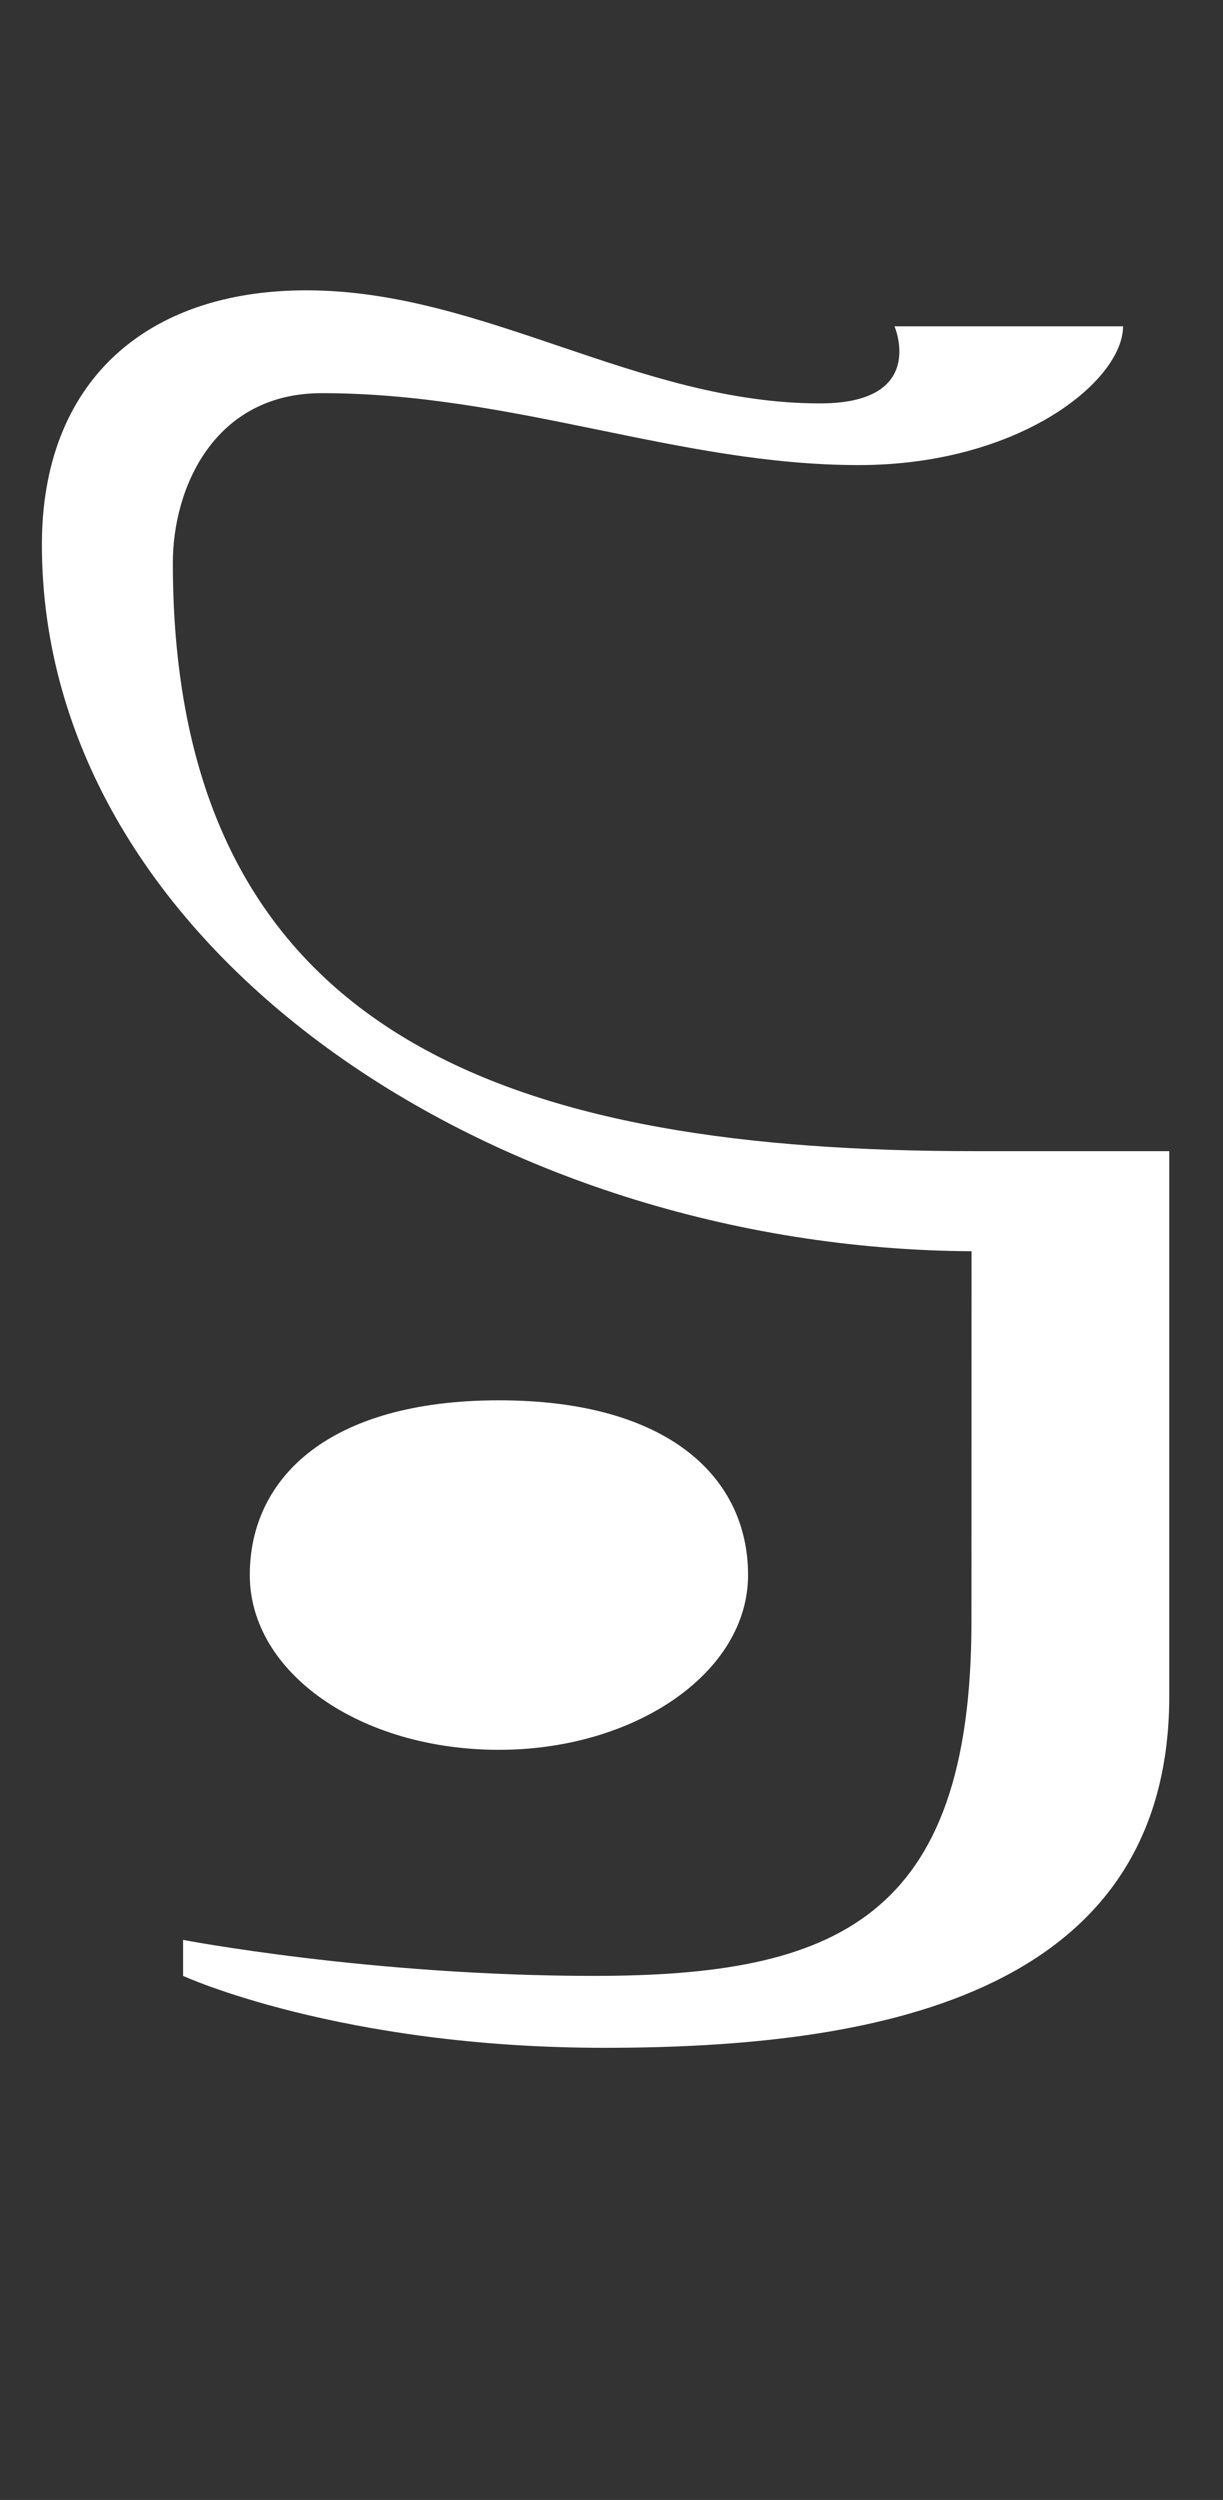
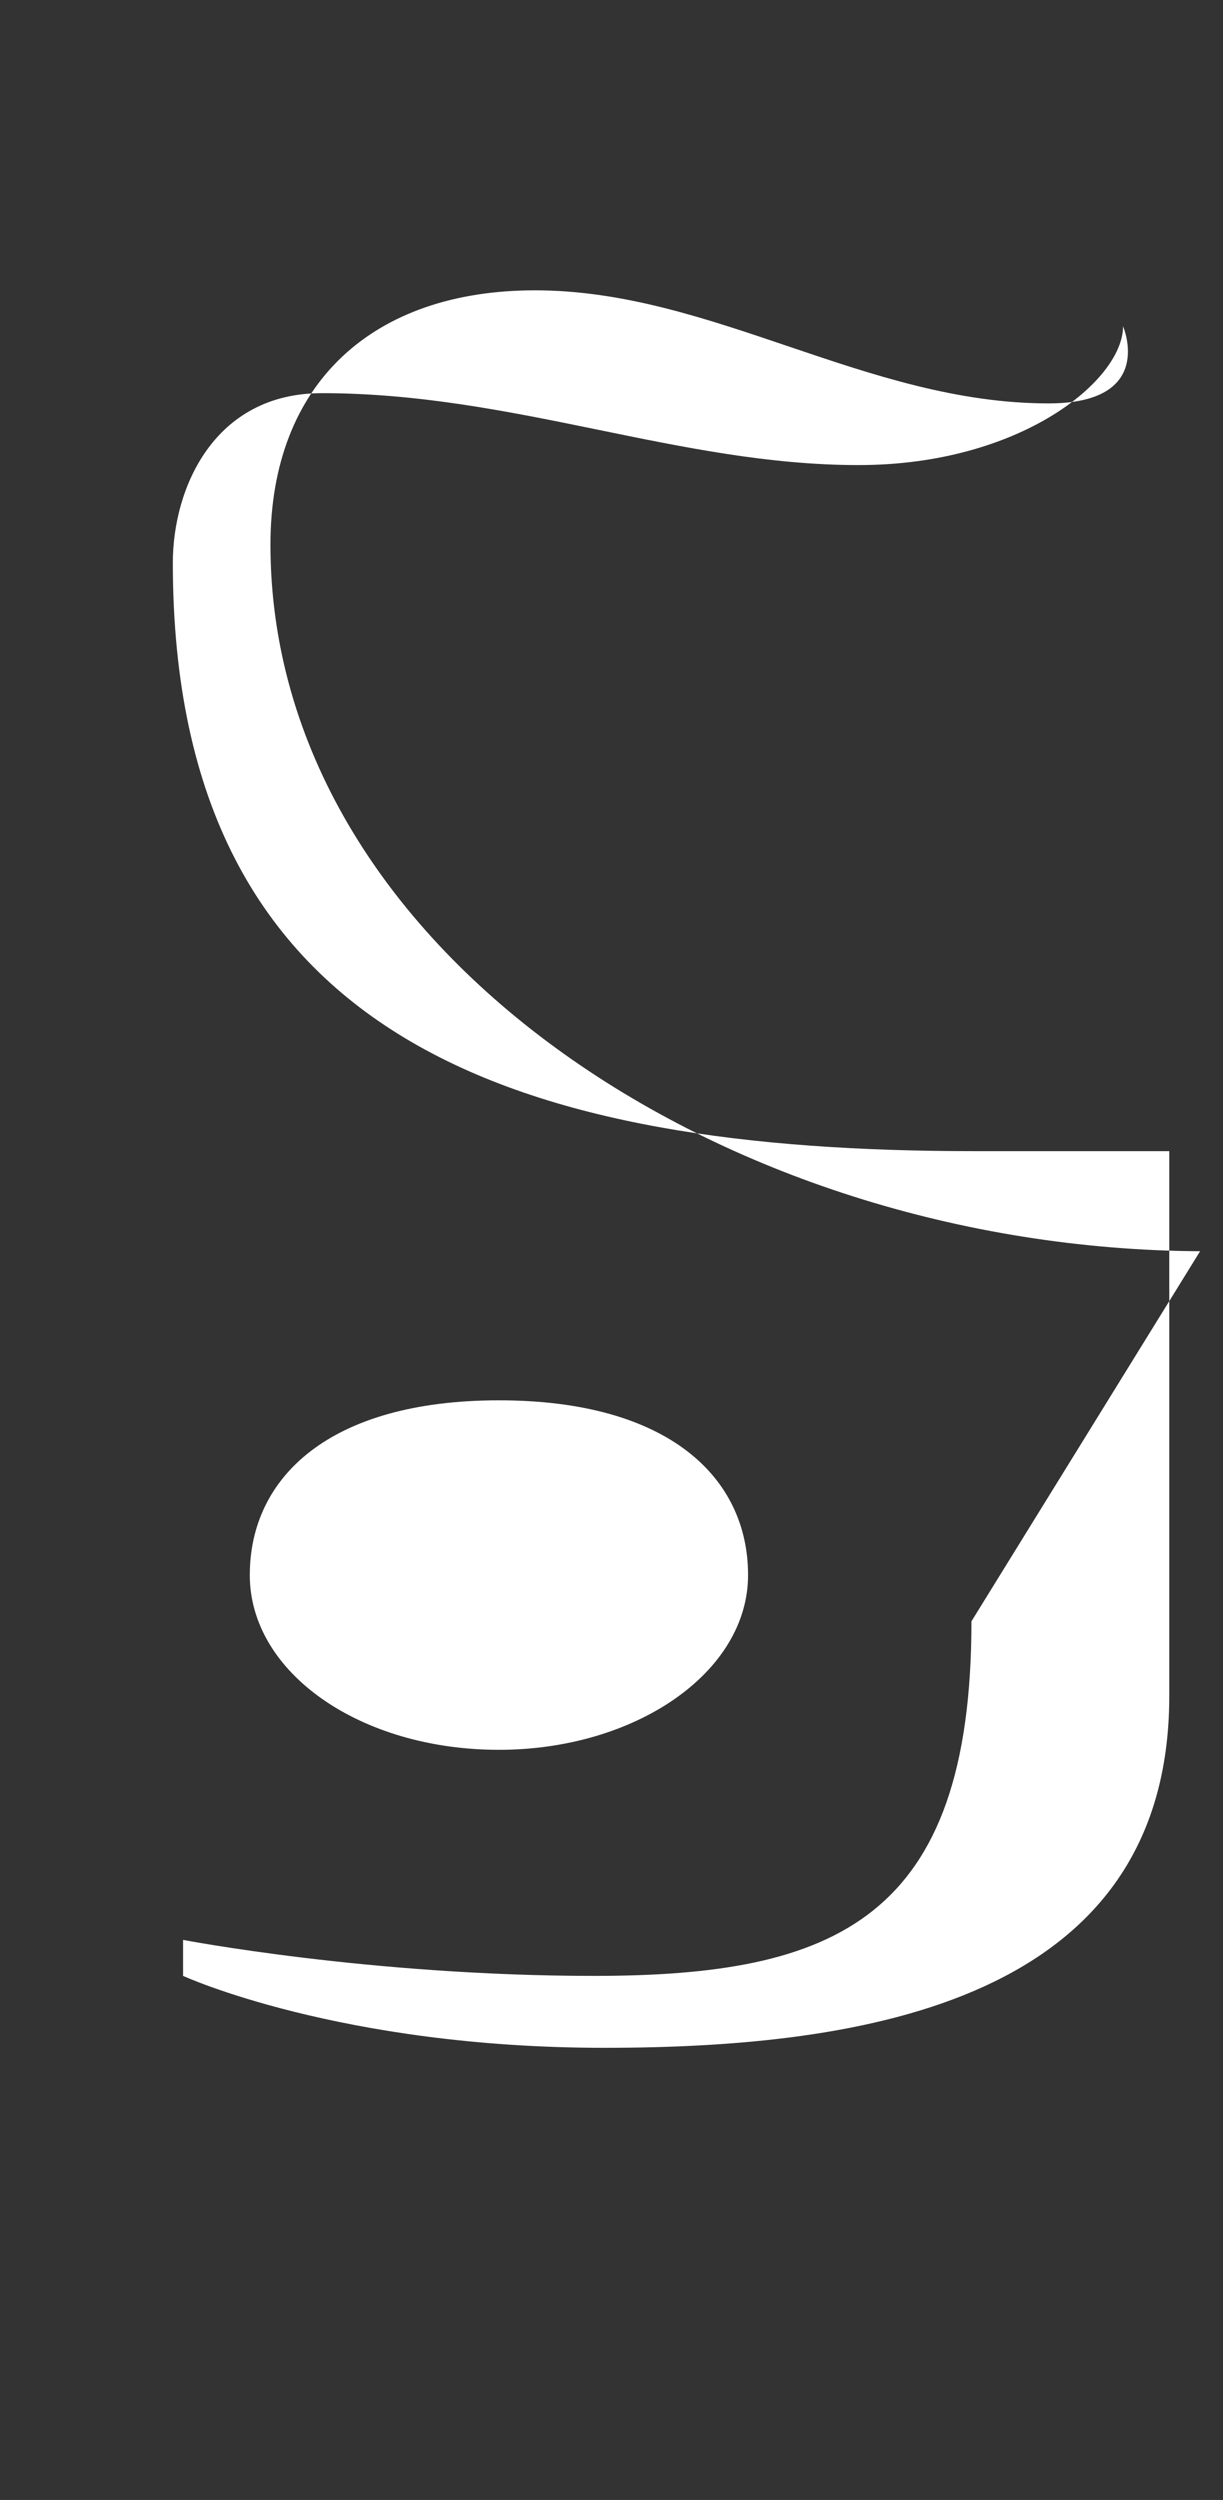
<svg xmlns="http://www.w3.org/2000/svg" xmlns:ns1="http://www.inkscape.org/namespaces/inkscape" xmlns:ns2="http://sodipodi.sourceforge.net/DTD/sodipodi-0.dtd" width="14.683mm" height="30mm" viewBox="0 0 14.683 30" version="1.1" id="svg5" ns1:version="1.1.1 (3bf5ae0d25, 2021-09-20)" ns2:docname="TP Hylian S.svg">
  <rect x="0" y="0" width="14.683" height="30" fill="#333333" stroke="none" />
  <ns2:namedview id="namedview7" pagecolor="#ffffff" bordercolor="#666666" borderopacity="1.0" ns1:pageshadow="2" ns1:pageopacity="0.0" ns1:pagecheckerboard="0" ns1:document-units="mm" showgrid="false" fit-margin-top="0" fit-margin-left="0" fit-margin-right="0" fit-margin-bottom="0" ns1:zoom="1" ns1:cx="28.5" ns1:cy="56" ns1:window-width="1366" ns1:window-height="706" ns1:window-x="-8" ns1:window-y="-8" ns1:window-maximized="1" ns1:current-layer="layer1" showguides="true" ns1:guide-bbox="true" />
  <defs id="defs2" />
  <g ns1:label="Layer 1" ns1:groupmode="layer" id="layer1" transform="translate(-57.077,-146.978)">
    <g aria-label="ABCDEFGHIJKLMNOPQRSTUVWXYZ" id="text2475" style="font-size:10.583px;line-height:1.25;-inkscape-font-specification:sans-serif;stroke-width:0.265" transform="matrix(2.331,0,0,2.331,37.52,-215.537)" />
-     <path d="m 66.058,165.879 c 0,-1.172 -0.956,-2.097 -2.991,-2.097 -2.035,0 -2.991,0.925 -2.991,2.097 0,1.172 1.326,2.097 2.991,2.097 1.634,0 2.991,-0.925 2.991,-2.097 z m 2.682,0.555 c 0,3.577 -1.634,4.255 -4.532,4.255 -2.682,0 -4.933,-0.432 -4.933,-0.432 v 0.432 c 0,0 1.881,0.863 5.057,0.863 3.114,0 6.783,-0.555 6.783,-4.224 v -6.536 h -2.343 c -5.396,0 -9.62,-1.264 -9.62,-7.061 0,-0.894 0.493,-2.035 1.788,-2.035 2.312,0 4.286,0.863 6.444,0.863 1.942,0 3.176,-1.017 3.176,-1.665 h -2.744 c 0,0 0.401,0.925 -0.894,0.925 -2.189,0 -4.039,-1.357 -6.166,-1.357 -1.942,0 -3.176,1.11 -3.176,3.052 0,4.841 5.427,8.448 11.161,8.479 z" style="font-size:10.583px;line-height:1.25;font-family:'TP Hylian - GCN Regular';-inkscape-font-specification:'TP Hylian - GCN Regular, ';stroke-width:0.771;fill:#ffffff" id="path8873" />
+     <path d="m 66.058,165.879 c 0,-1.172 -0.956,-2.097 -2.991,-2.097 -2.035,0 -2.991,0.925 -2.991,2.097 0,1.172 1.326,2.097 2.991,2.097 1.634,0 2.991,-0.925 2.991,-2.097 z m 2.682,0.555 c 0,3.577 -1.634,4.255 -4.532,4.255 -2.682,0 -4.933,-0.432 -4.933,-0.432 v 0.432 c 0,0 1.881,0.863 5.057,0.863 3.114,0 6.783,-0.555 6.783,-4.224 v -6.536 h -2.343 c -5.396,0 -9.62,-1.264 -9.62,-7.061 0,-0.894 0.493,-2.035 1.788,-2.035 2.312,0 4.286,0.863 6.444,0.863 1.942,0 3.176,-1.017 3.176,-1.665 c 0,0 0.401,0.925 -0.894,0.925 -2.189,0 -4.039,-1.357 -6.166,-1.357 -1.942,0 -3.176,1.11 -3.176,3.052 0,4.841 5.427,8.448 11.161,8.479 z" style="font-size:10.583px;line-height:1.25;font-family:'TP Hylian - GCN Regular';-inkscape-font-specification:'TP Hylian - GCN Regular, ';stroke-width:0.771;fill:#ffffff" id="path8873" />
  </g>
</svg>